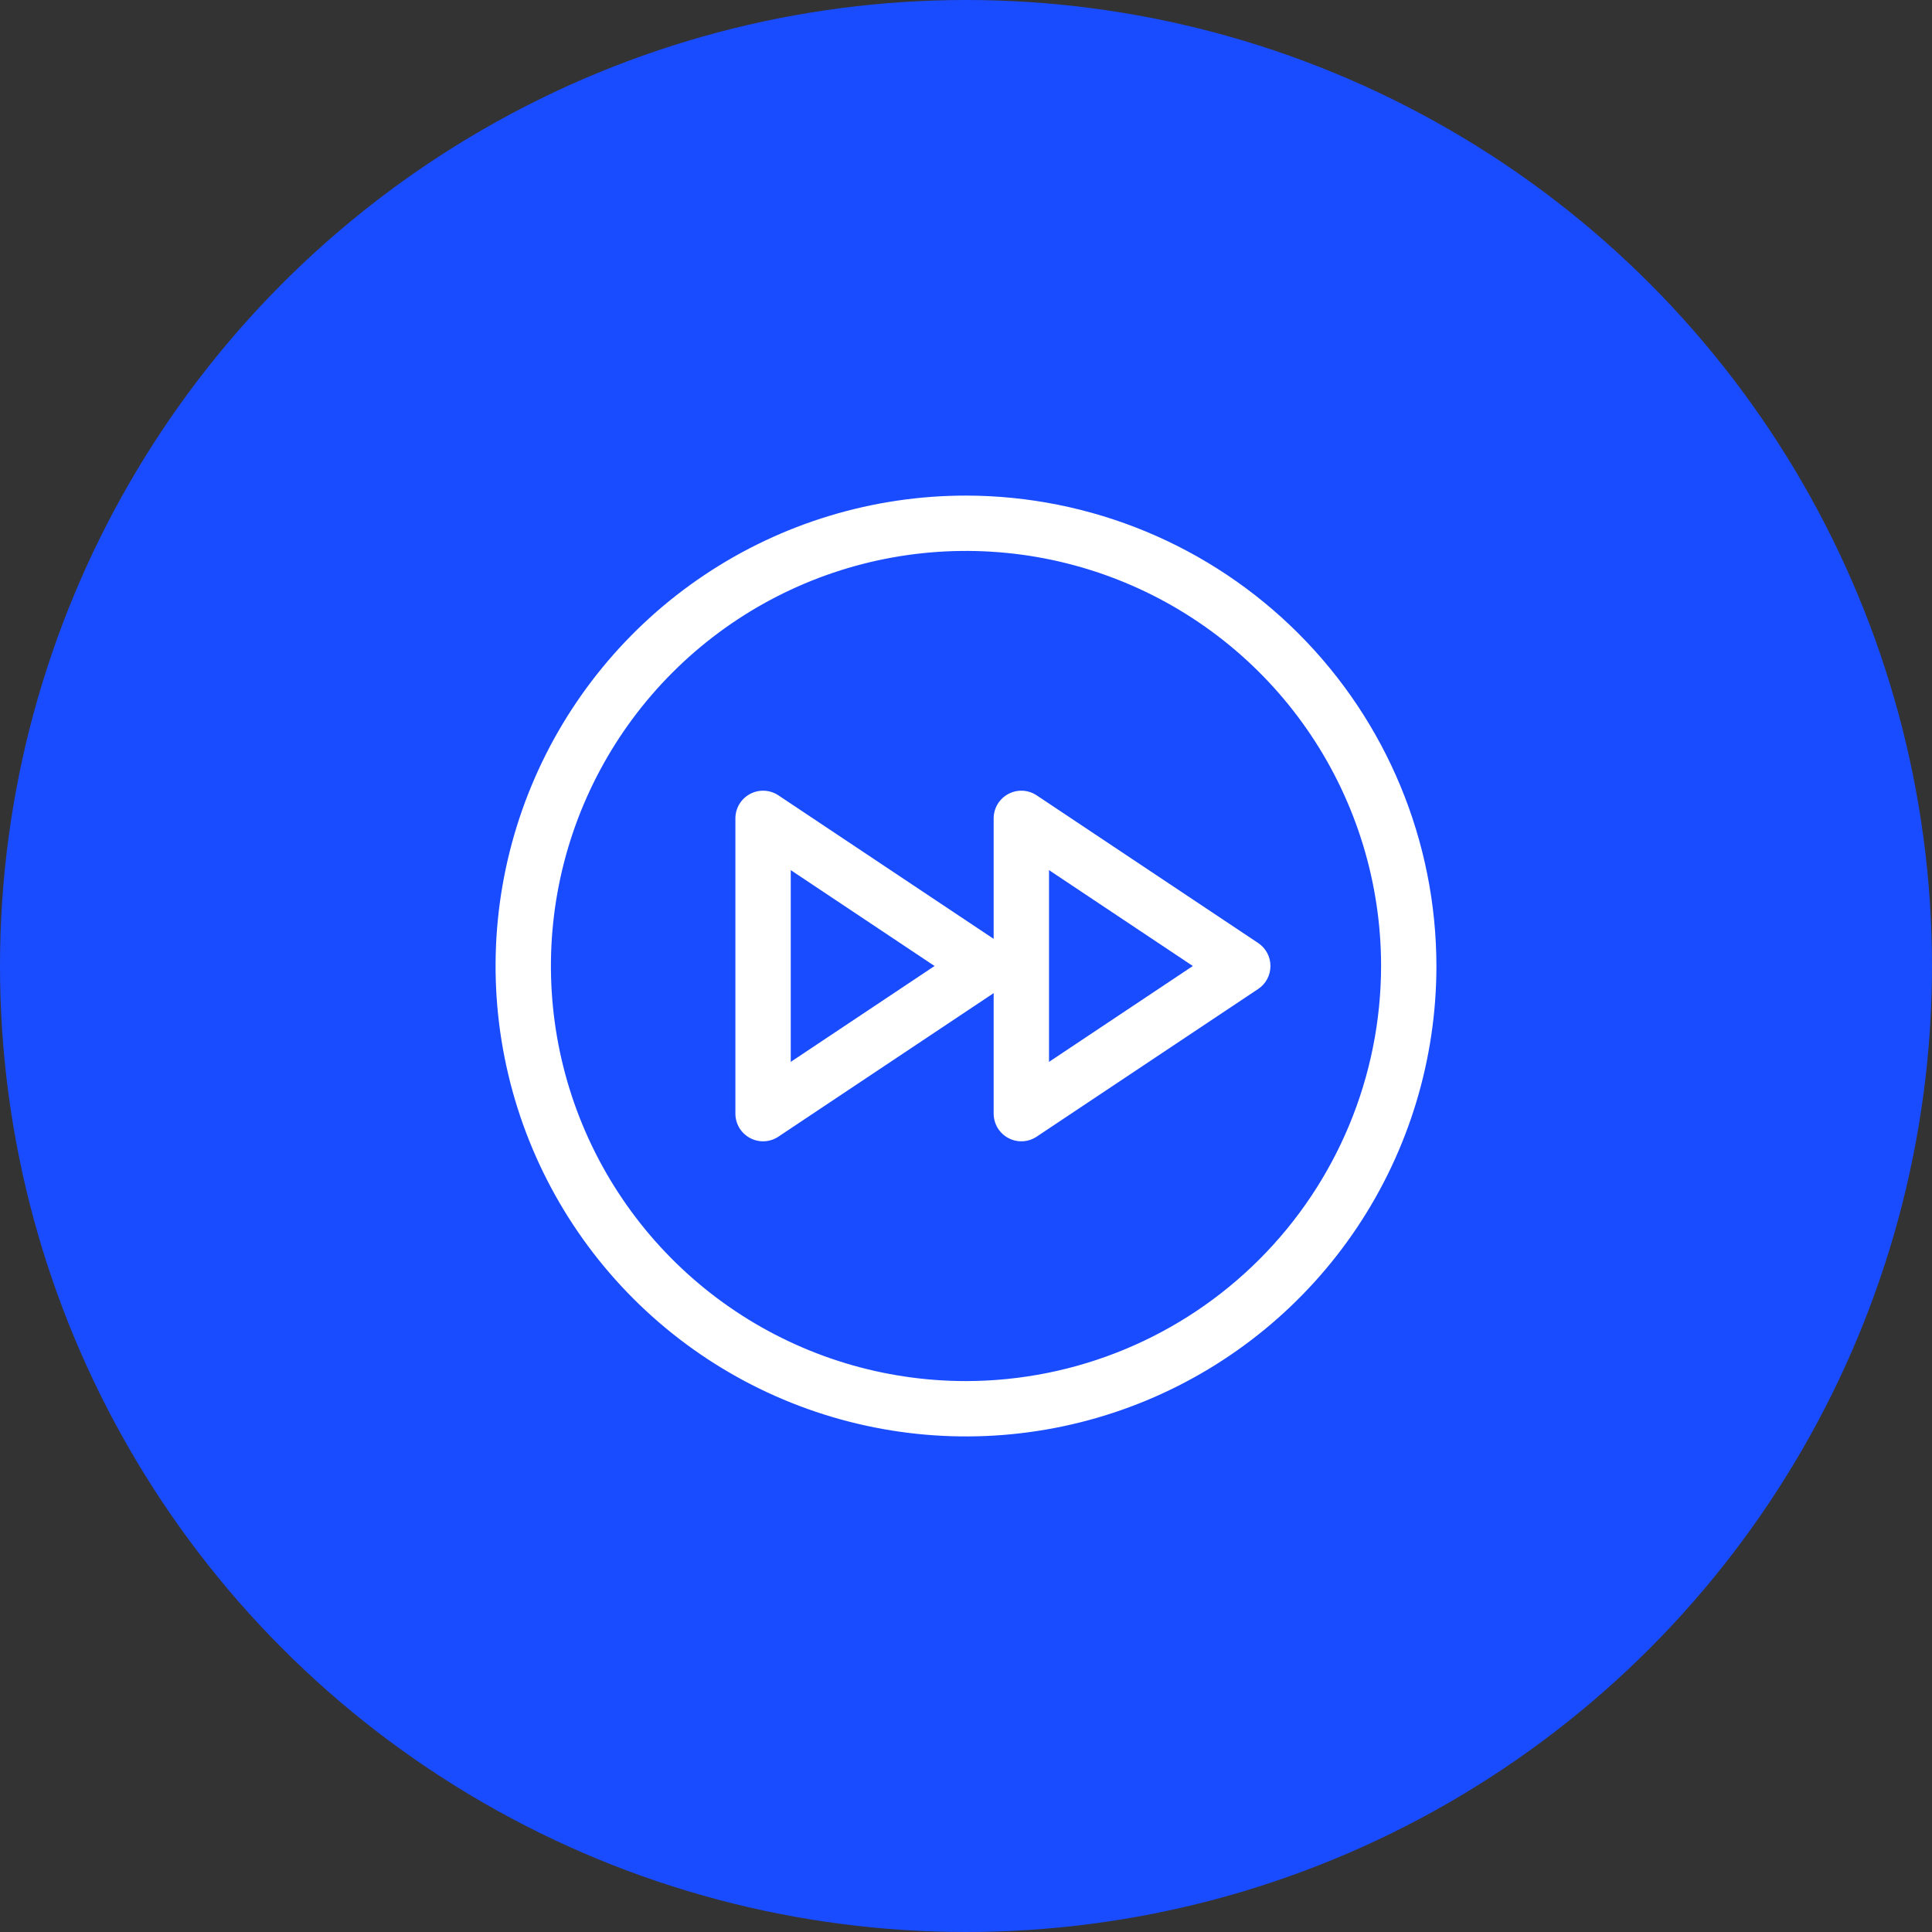
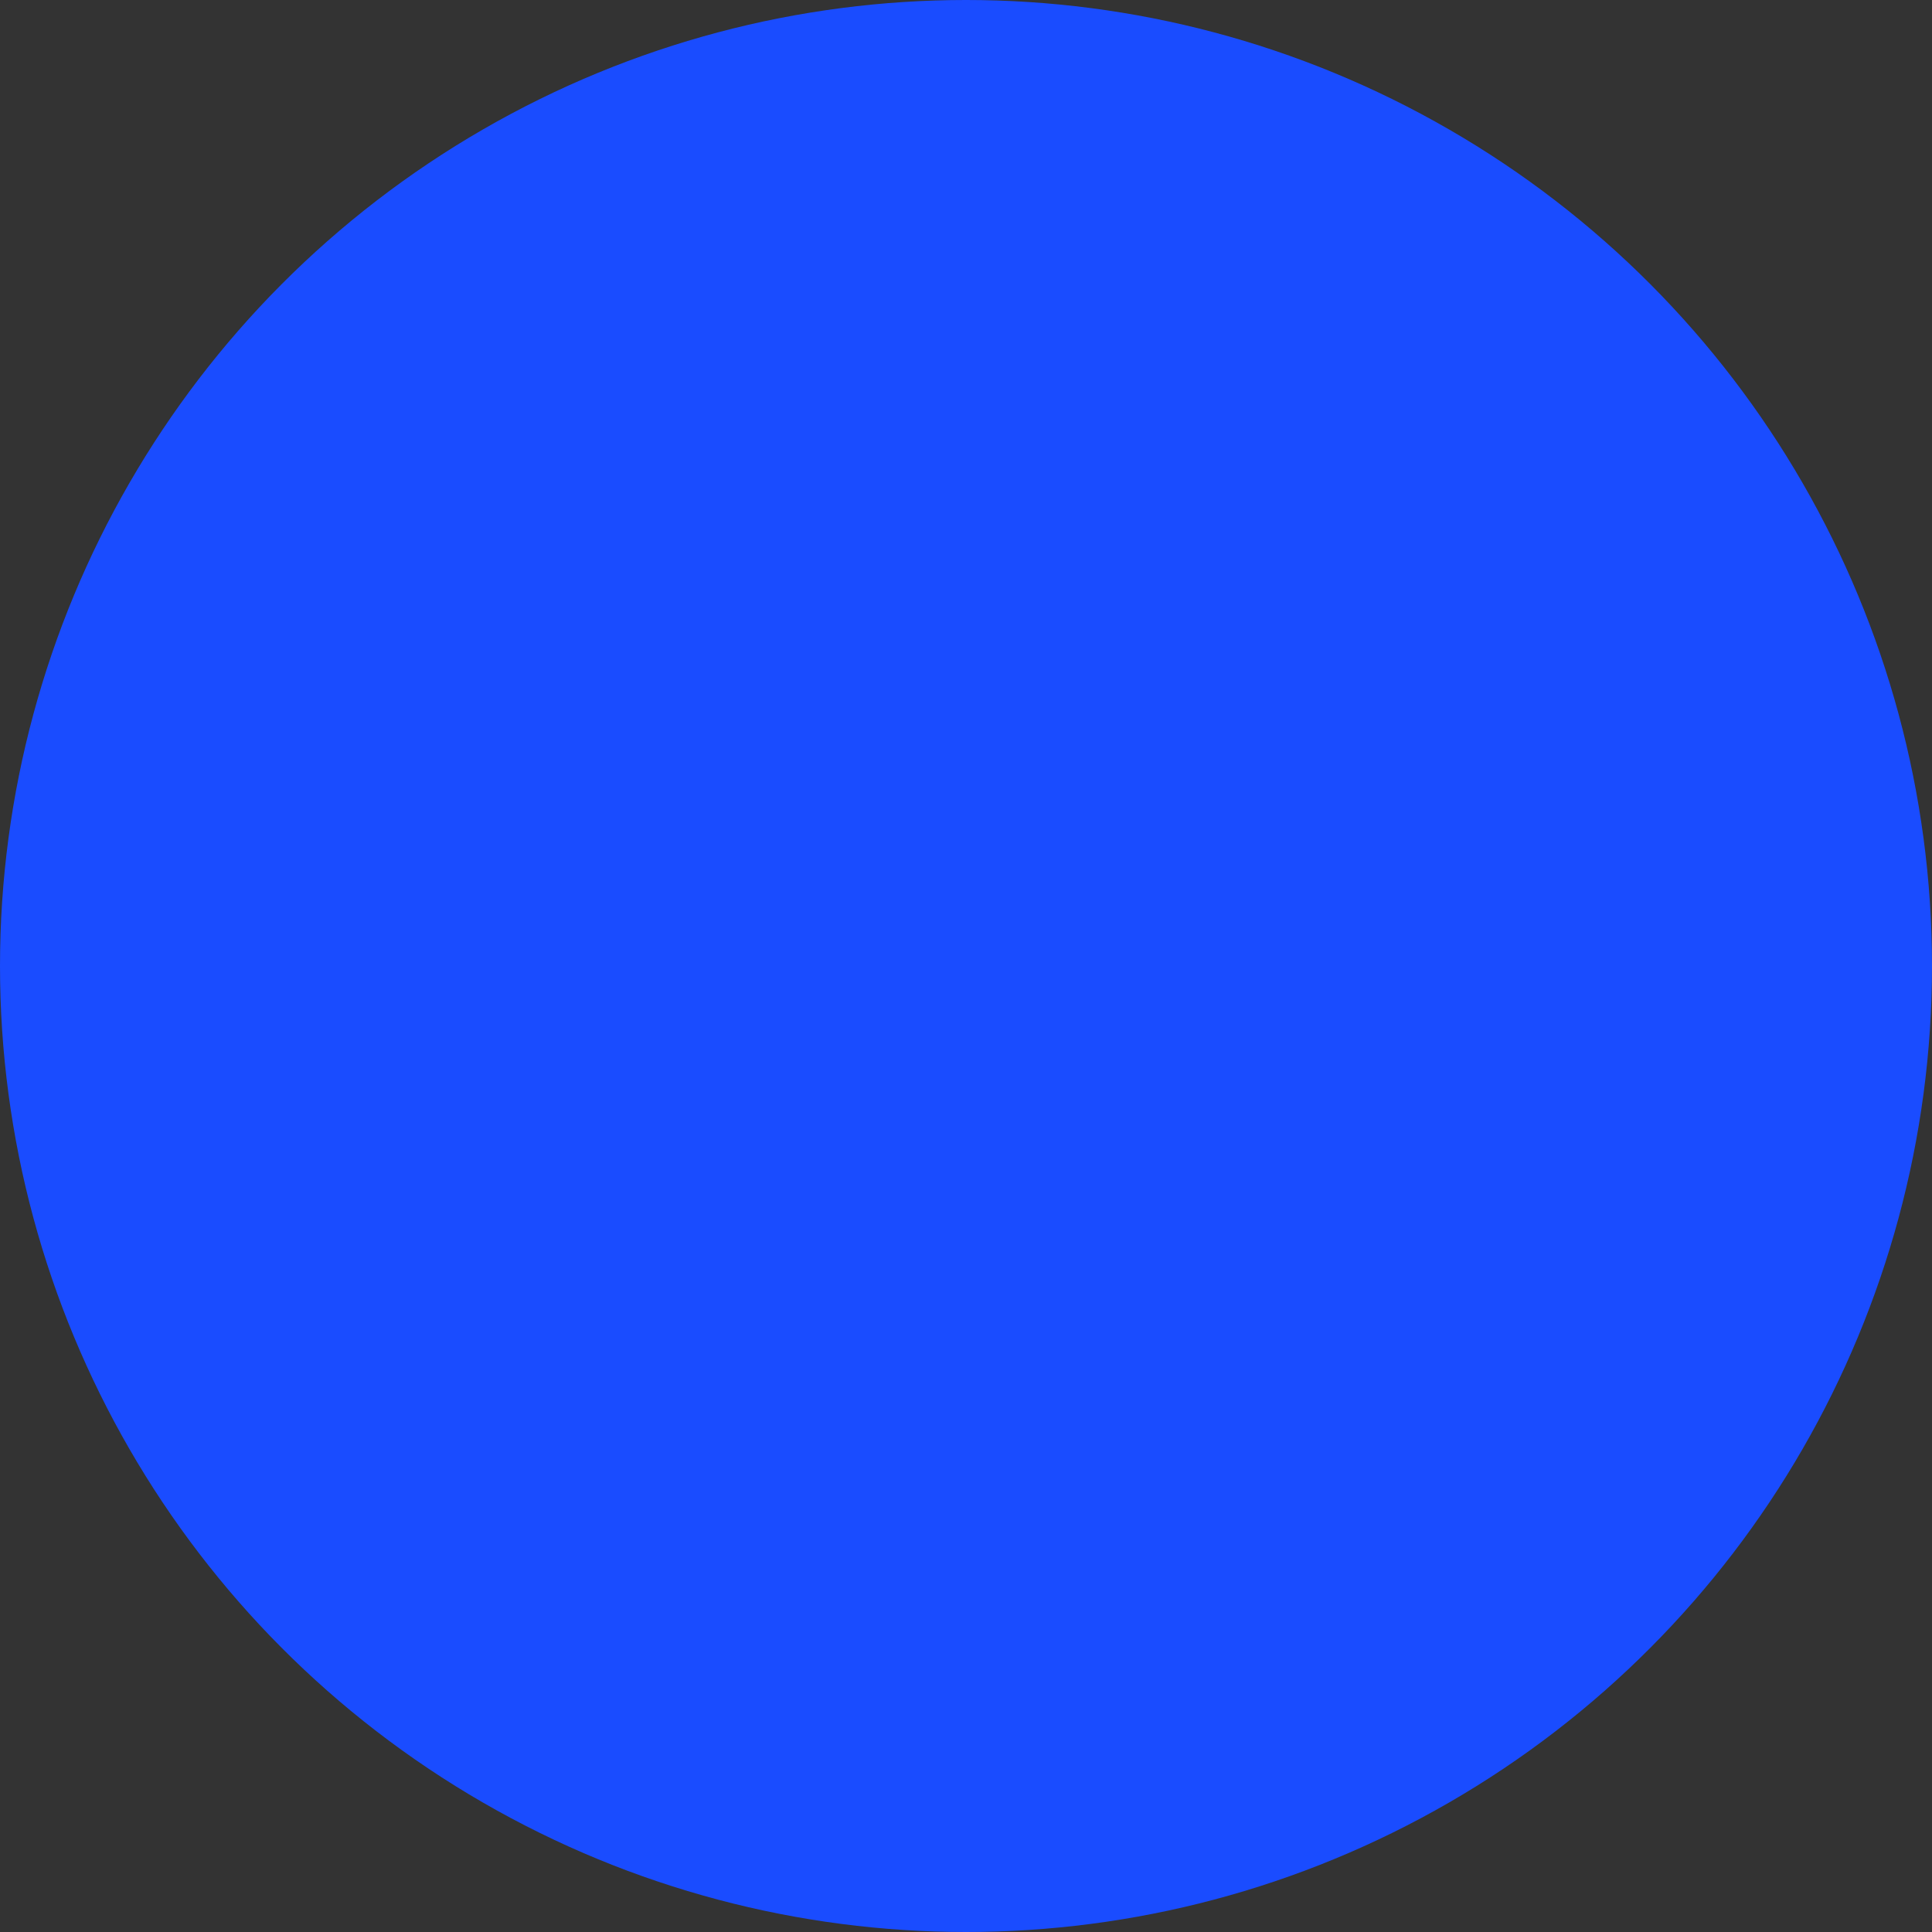
<svg xmlns="http://www.w3.org/2000/svg" width="72" height="72" viewBox="0 0 72 72" fill="none">
  <rect x="0" y="0" width="72" height="72" fill="#333333" stroke="none" />
  <circle cx="36" cy="36" r="36" fill="#1A4CFF" />
-   <path d="M36 18.469C32.533 18.469 29.143 19.497 26.26 21.423C23.377 23.35 21.13 26.088 19.803 29.291C18.476 32.495 18.129 36.019 18.806 39.42C19.482 42.821 21.152 45.945 23.604 48.397C26.055 50.848 29.179 52.518 32.58 53.194C35.981 53.871 39.505 53.524 42.709 52.197C45.912 50.87 48.65 48.623 50.577 45.74C52.503 42.857 53.531 39.467 53.531 36C53.526 31.352 51.677 26.896 48.39 23.61C45.104 20.323 40.648 18.474 36 18.469ZM36 51.469C32.941 51.469 29.95 50.562 27.406 48.862C24.862 47.162 22.88 44.746 21.709 41.92C20.538 39.093 20.232 35.983 20.828 32.982C21.425 29.982 22.899 27.225 25.062 25.062C27.225 22.899 29.982 21.425 32.982 20.828C35.983 20.232 39.093 20.538 41.92 21.709C44.746 22.88 47.162 24.862 48.862 27.406C50.562 29.95 51.469 32.941 51.469 36C51.464 40.101 49.833 44.033 46.933 46.933C44.033 49.833 40.101 51.464 36 51.469ZM46.885 35.141L38.635 29.641C38.479 29.537 38.299 29.477 38.112 29.468C37.926 29.459 37.74 29.501 37.575 29.59C37.411 29.678 37.273 29.809 37.177 29.969C37.081 30.13 37.031 30.313 37.031 30.5V34.989L29.01 29.641C28.854 29.537 28.674 29.477 28.487 29.468C28.301 29.459 28.115 29.501 27.95 29.59C27.786 29.678 27.648 29.809 27.552 29.969C27.456 30.13 27.406 30.313 27.406 30.5V41.5C27.406 41.687 27.456 41.87 27.552 42.031C27.648 42.191 27.786 42.322 27.95 42.41C28.115 42.499 28.301 42.541 28.487 42.532C28.674 42.523 28.854 42.463 29.01 42.359L37.031 37.011V41.5C37.031 41.687 37.081 41.87 37.177 42.031C37.273 42.191 37.411 42.322 37.575 42.41C37.74 42.499 37.926 42.541 38.112 42.532C38.299 42.523 38.479 42.463 38.635 42.359L46.885 36.859C47.027 36.765 47.143 36.638 47.224 36.488C47.304 36.338 47.346 36.17 47.346 36C47.346 35.83 47.304 35.662 47.224 35.512C47.143 35.362 47.027 35.235 46.885 35.141ZM29.469 39.573V32.427L34.828 36L29.469 39.573ZM39.094 39.573V32.427L44.453 36L39.094 39.573Z" fill="white" />
</svg>